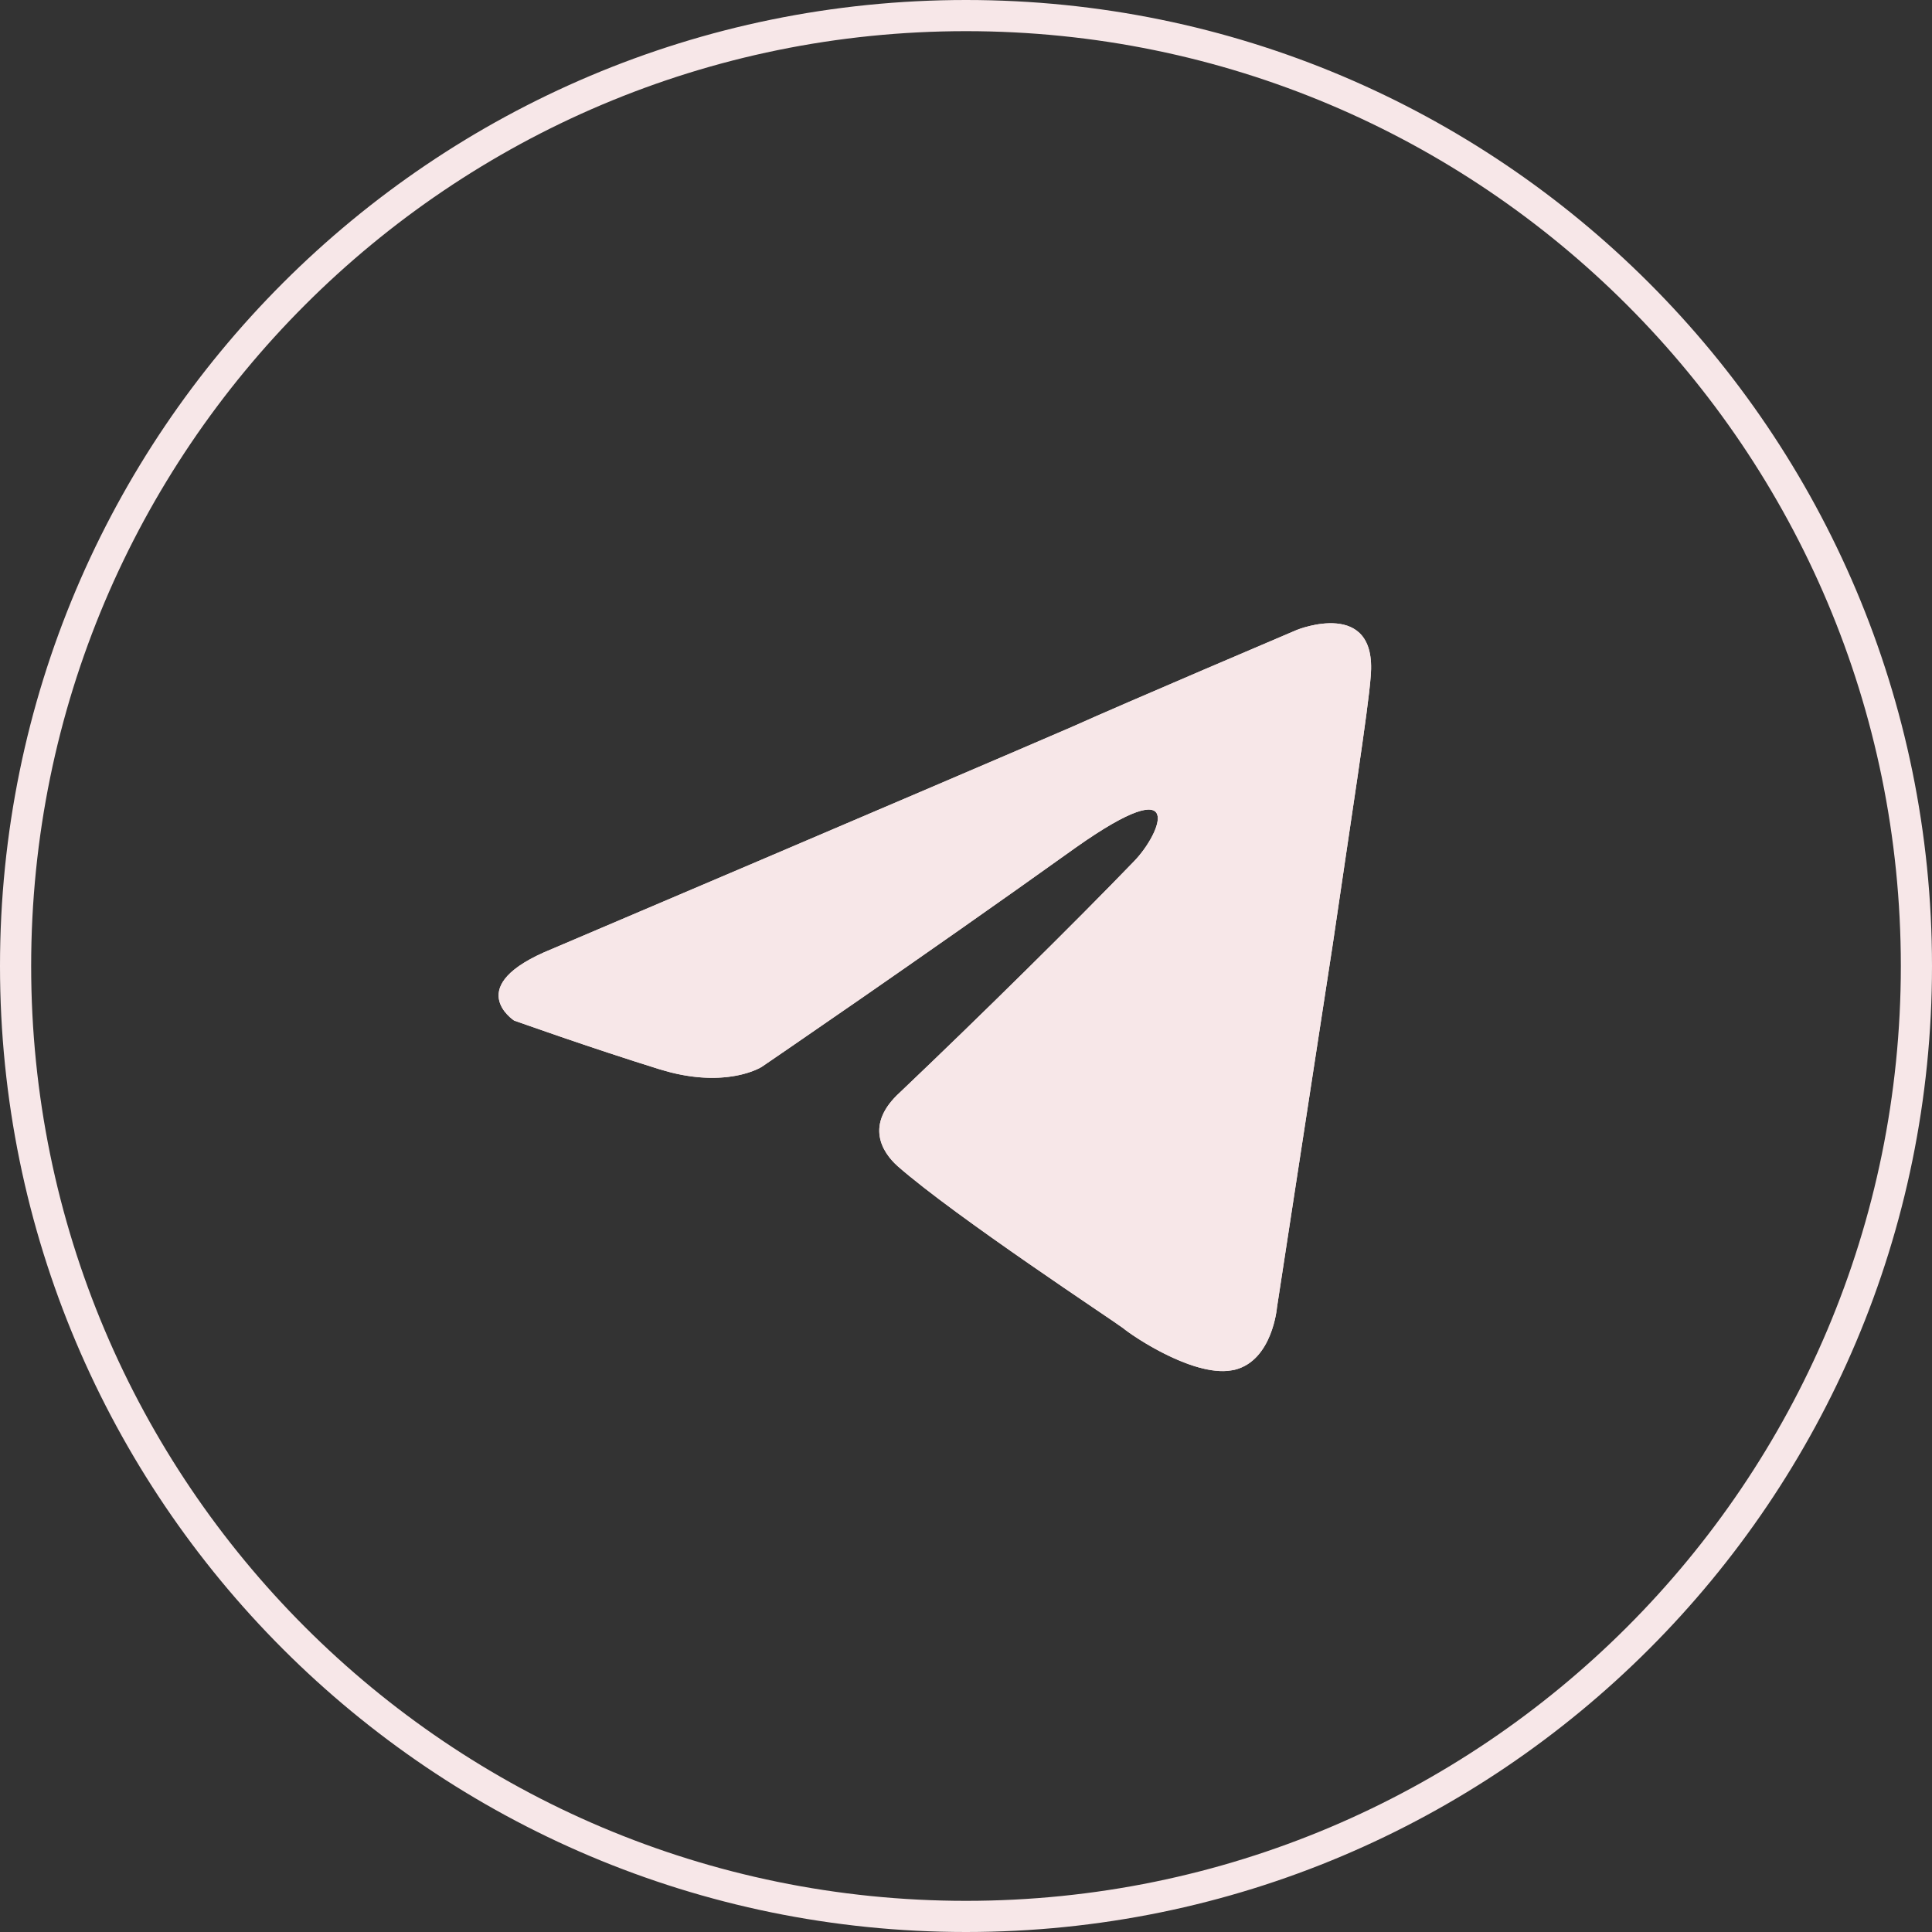
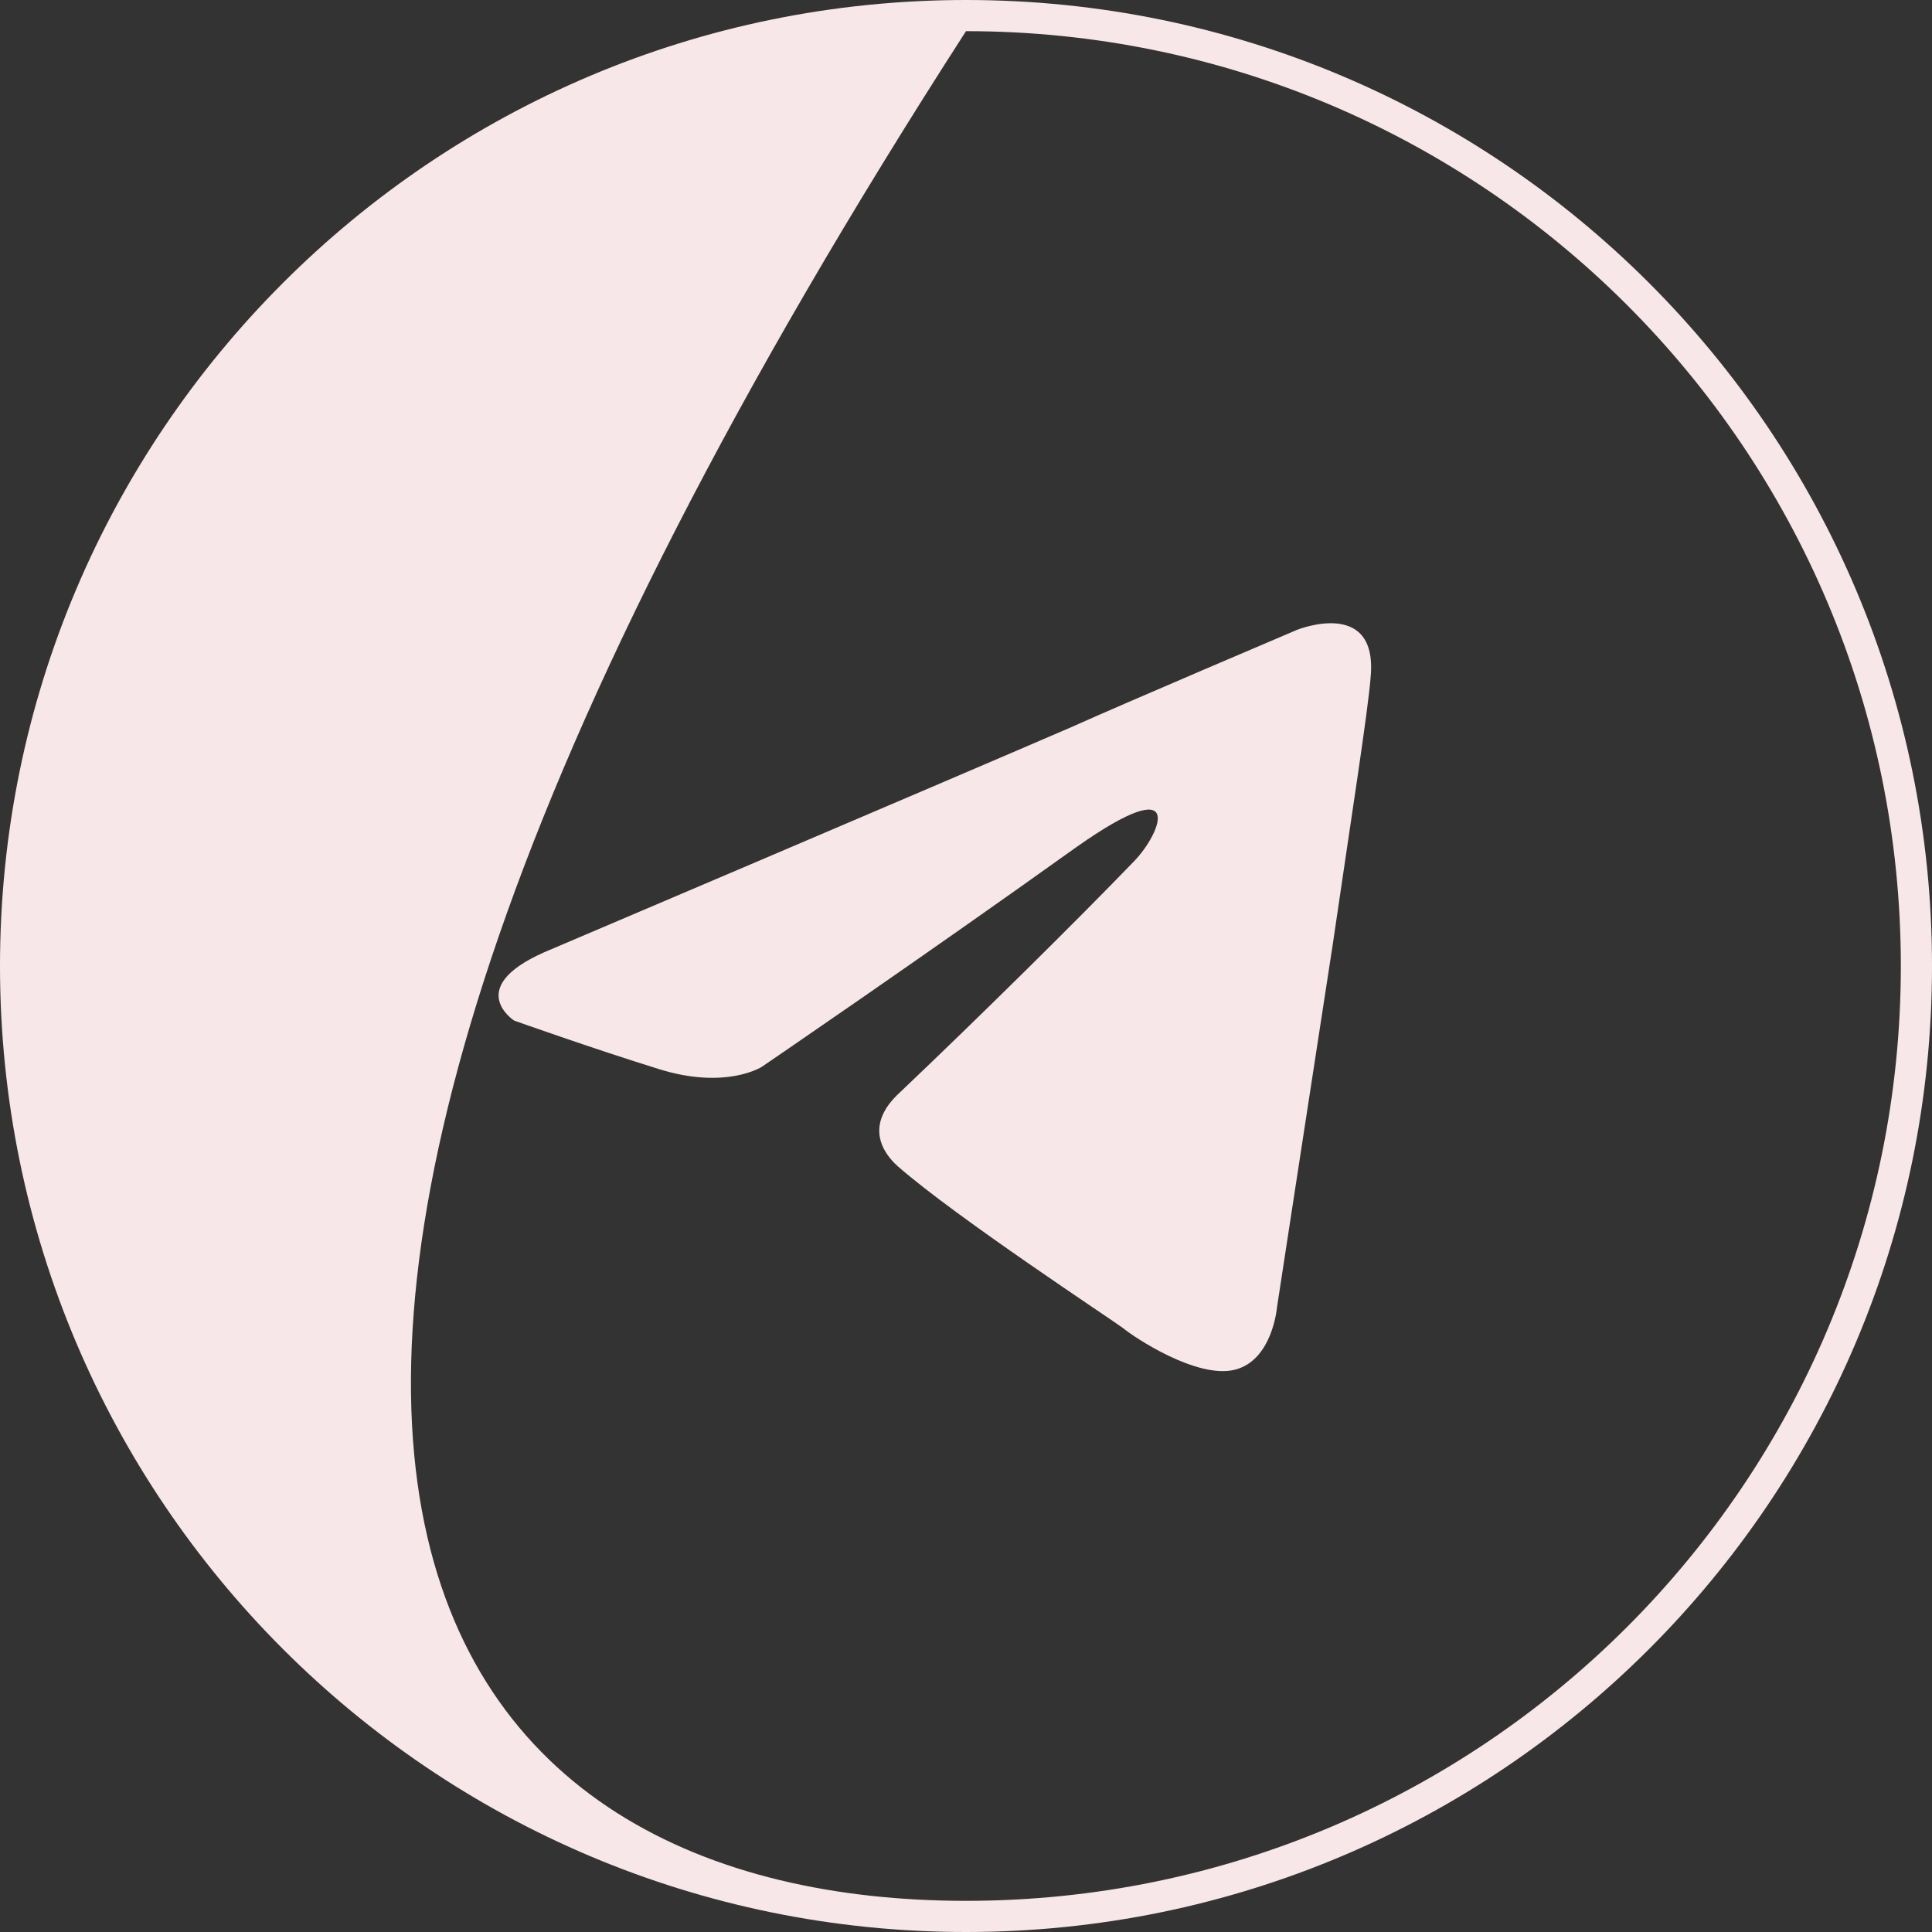
<svg xmlns="http://www.w3.org/2000/svg" width="31" height="31" viewBox="0 0 31 31" fill="none">
  <rect x="0" y="0" width="31" height="31" fill="#333333" stroke="none" />
  <path d="M8.858 15.226C8.858 15.226 15.05 12.592 17.198 11.664C18.021 11.293 20.812 10.106 20.812 10.106C20.812 10.106 22.101 9.587 21.994 10.848C21.958 11.367 21.672 13.185 21.385 15.152C20.956 17.934 20.49 20.977 20.49 20.977C20.49 20.977 20.419 21.83 19.81 21.979C19.202 22.127 18.2 21.459 18.021 21.311C17.878 21.2 15.336 19.53 14.406 18.714C14.155 18.491 13.869 18.046 14.442 17.526C15.73 16.302 17.269 14.781 18.2 13.816C18.629 13.371 19.059 12.332 17.269 13.594C14.728 15.412 12.223 17.118 12.223 17.118C12.223 17.118 11.65 17.489 10.576 17.155C9.503 16.822 8.25 16.376 8.25 16.376C8.25 16.376 7.391 15.82 8.858 15.226Z" fill="#F7E7E8" />
-   <path d="M20.812 10.106C20.827 10.1 22.1 9.594 21.994 10.848C21.958 11.367 21.672 13.185 21.385 15.152L20.49 20.977C20.49 20.977 20.419 21.83 19.81 21.979L19.692 21.997C19.08 22.046 18.189 21.45 18.021 21.311C17.874 21.197 15.336 19.529 14.406 18.714C14.155 18.491 13.869 18.046 14.442 17.526C15.73 16.302 17.269 14.781 18.2 13.816C18.629 13.371 19.059 12.332 17.269 13.594C14.733 15.408 12.232 17.112 12.223 17.118C12.223 17.118 11.719 17.445 10.771 17.21L10.576 17.155C10.04 16.988 9.458 16.794 9.011 16.641L8.25 16.376C8.25 16.376 7.391 15.82 8.858 15.226C8.902 15.208 15.057 12.589 17.198 11.664C17.609 11.479 18.513 11.089 19.314 10.746L20.812 10.106ZM17.403 20.505L18.514 20.675L18.515 20.674L17.404 20.504L17.403 20.505Z" fill="#F7E7E8" />
-   <path d="M30.5 15.5C30.5 7.216 23.784 0.5 15.5 0.5C7.216 0.5 0.5 7.216 0.5 15.5C0.5 23.784 7.216 30.5 15.5 30.5V31C6.94 31 0 24.06 0 15.5C0 6.94 6.94 0 15.5 0C24.06 0 31 6.94 31 15.5C31 24.06 24.06 31 15.5 31V30.5C23.784 30.5 30.5 23.784 30.5 15.5Z" fill="#F7E7E8" />
+   <path d="M30.5 15.5C30.5 7.216 23.784 0.5 15.5 0.5C0.5 23.784 7.216 30.5 15.5 30.5V31C6.94 31 0 24.06 0 15.5C0 6.94 6.94 0 15.5 0C24.06 0 31 6.94 31 15.5C31 24.06 24.06 31 15.5 31V30.5C23.784 30.5 30.5 23.784 30.5 15.5Z" fill="#F7E7E8" />
</svg>